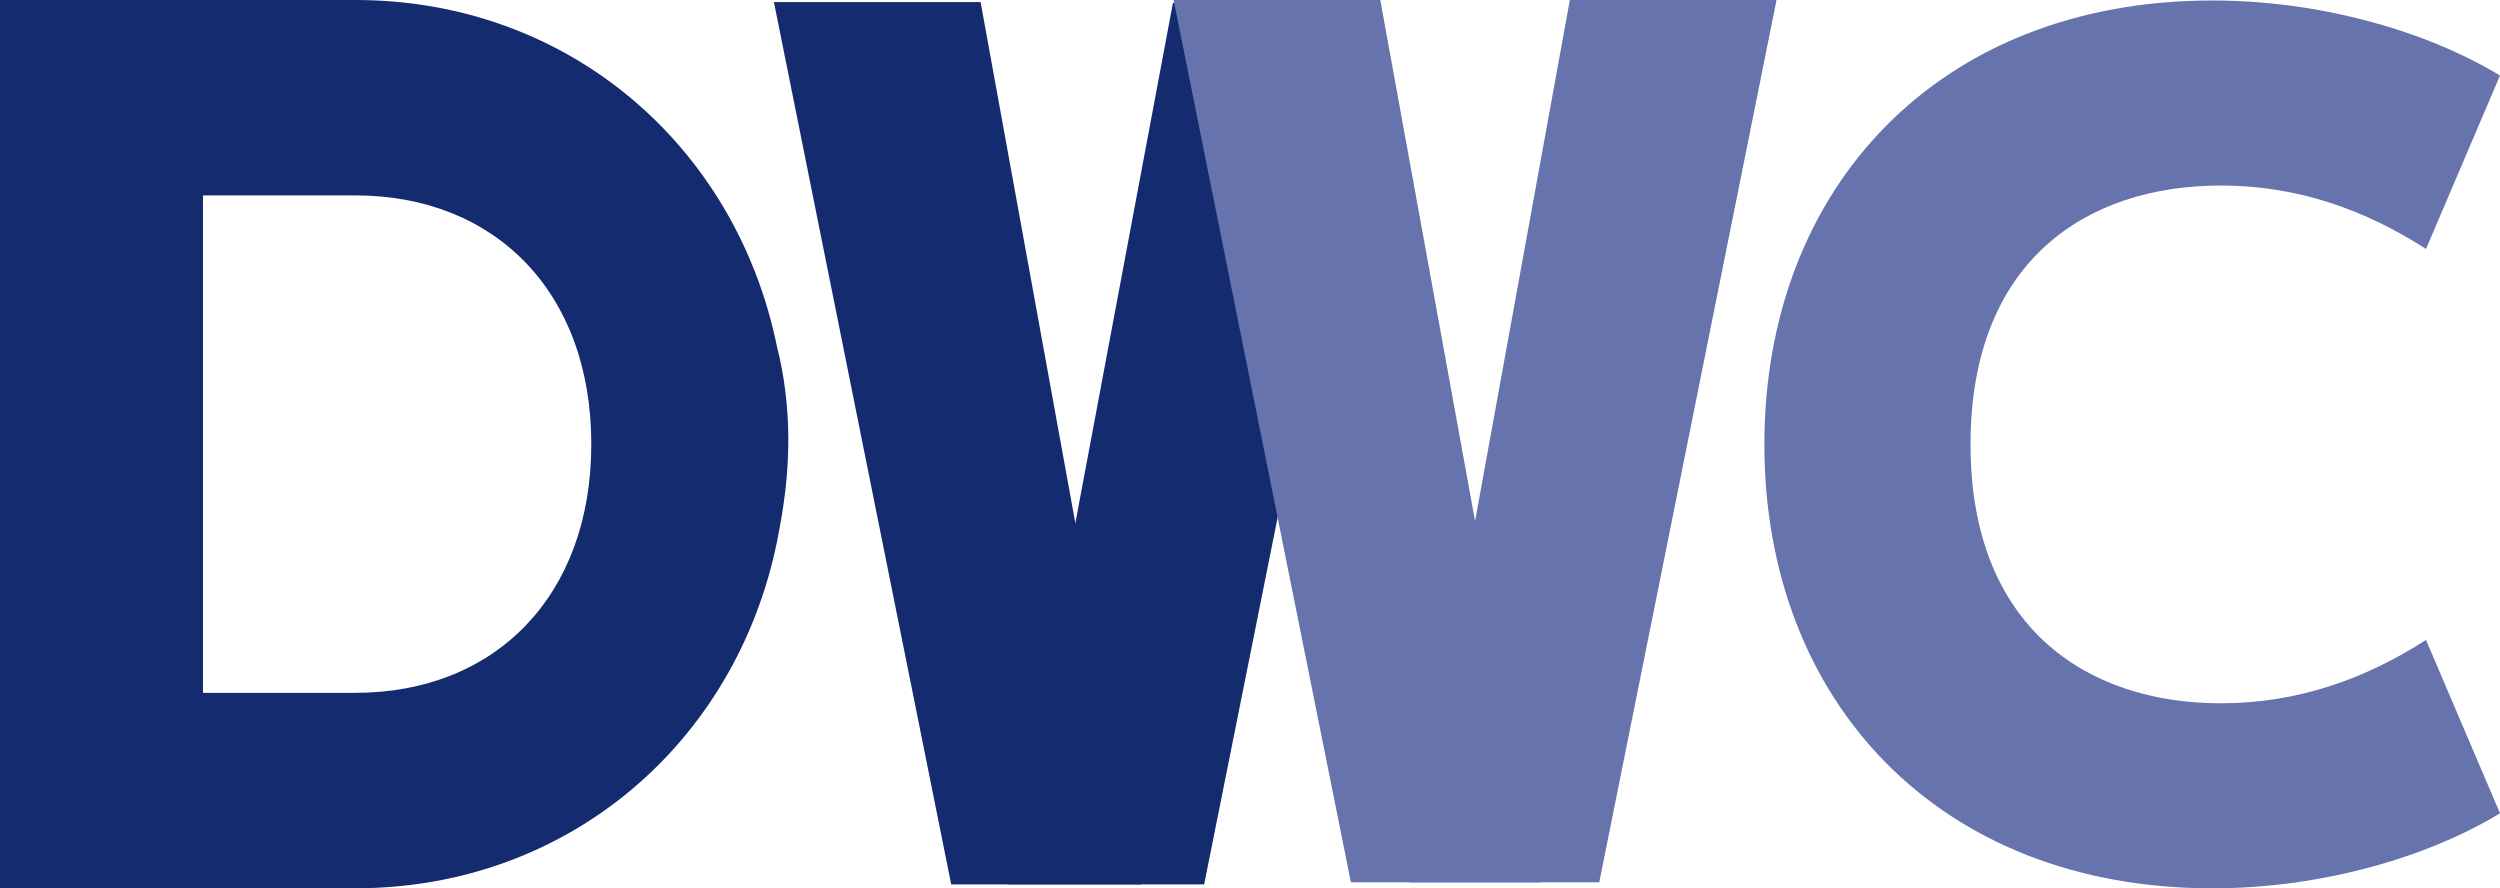
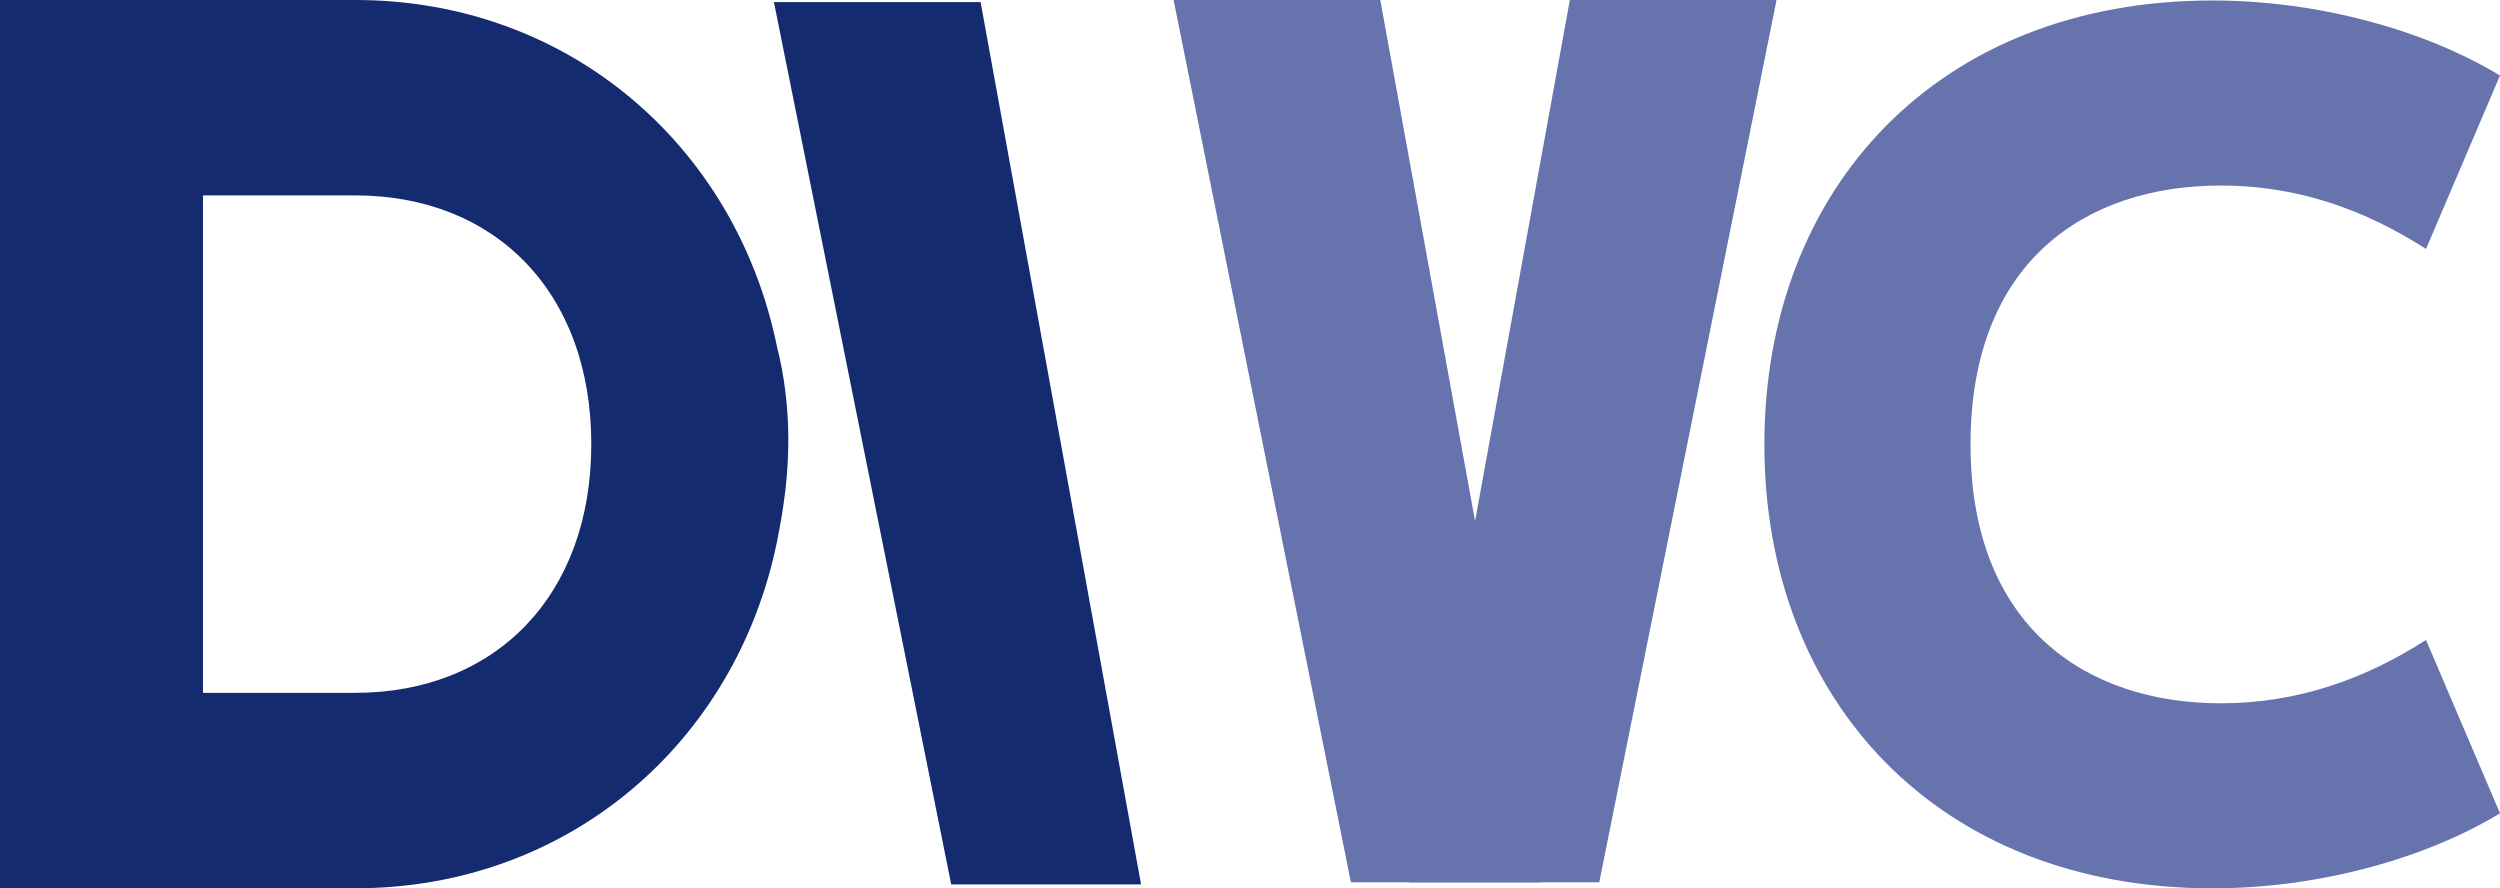
<svg xmlns="http://www.w3.org/2000/svg" id="Layer_2" data-name="Layer 2" viewBox="0 0 518.95 184.4">
  <defs>
    <style>
      .cls-1 {
        fill: #152b6f;
      }

      .cls-2 {
        fill: #6673ac;
      }
    </style>
  </defs>
  <g id="Layer_1-2" data-name="Layer 1">
    <path class="cls-1" d="M197.45,183.58L160.65.43h42.9l33.31,183.15h-39.42.01Z" />
-     <polygon class="cls-1" points="209.15 183.58 243.48 .6 286.6 .6 249.96 183.58 209.15 183.58" />
    <g>
      <path class="cls-2" d="M409.04,92.26c0,37.73,23.9,53.73,51.98,53.73,16.24,0,30.28-5.25,42.57-13.15l15.36,35.98c-15.15,9.22-37.3,15.58-59.68,15.58-56.82,0-93.02-38.84-93.02-92.14S402.44.1,459.27.1c22.38,0,44.53,6.38,59.68,15.58l-15.36,36c-12.29-7.91-26.33-13.17-42.57-13.17-28.08,0-51.98,15.79-51.98,53.75h0Z" />
      <path class="cls-2" d="M292.56,183.15L325.87,0h42.9l-36.8,183.15h-39.42,0Z" />
      <path class="cls-2" d="M280.42,183.15L243.62,0h42.9l33.31,183.15h-39.42,0Z" />
    </g>
    <path class="cls-1" d="M73.75,143.82h-31.61V40.56h31.61c28.98,0,48.99,20.02,48.99,51.63s-20.02,51.63-48.99,51.63M161.28,71.91C152.69,30.01,117.77,0,73.76,0H0v184.39h73.76c44.01,0,78.94-30.01,87.52-71.91,1.58-7.94,2.37-14.14,2.36-21.49,0-6.41-.86-13.22-2.36-19.07h0Z" />
  </g>
</svg>